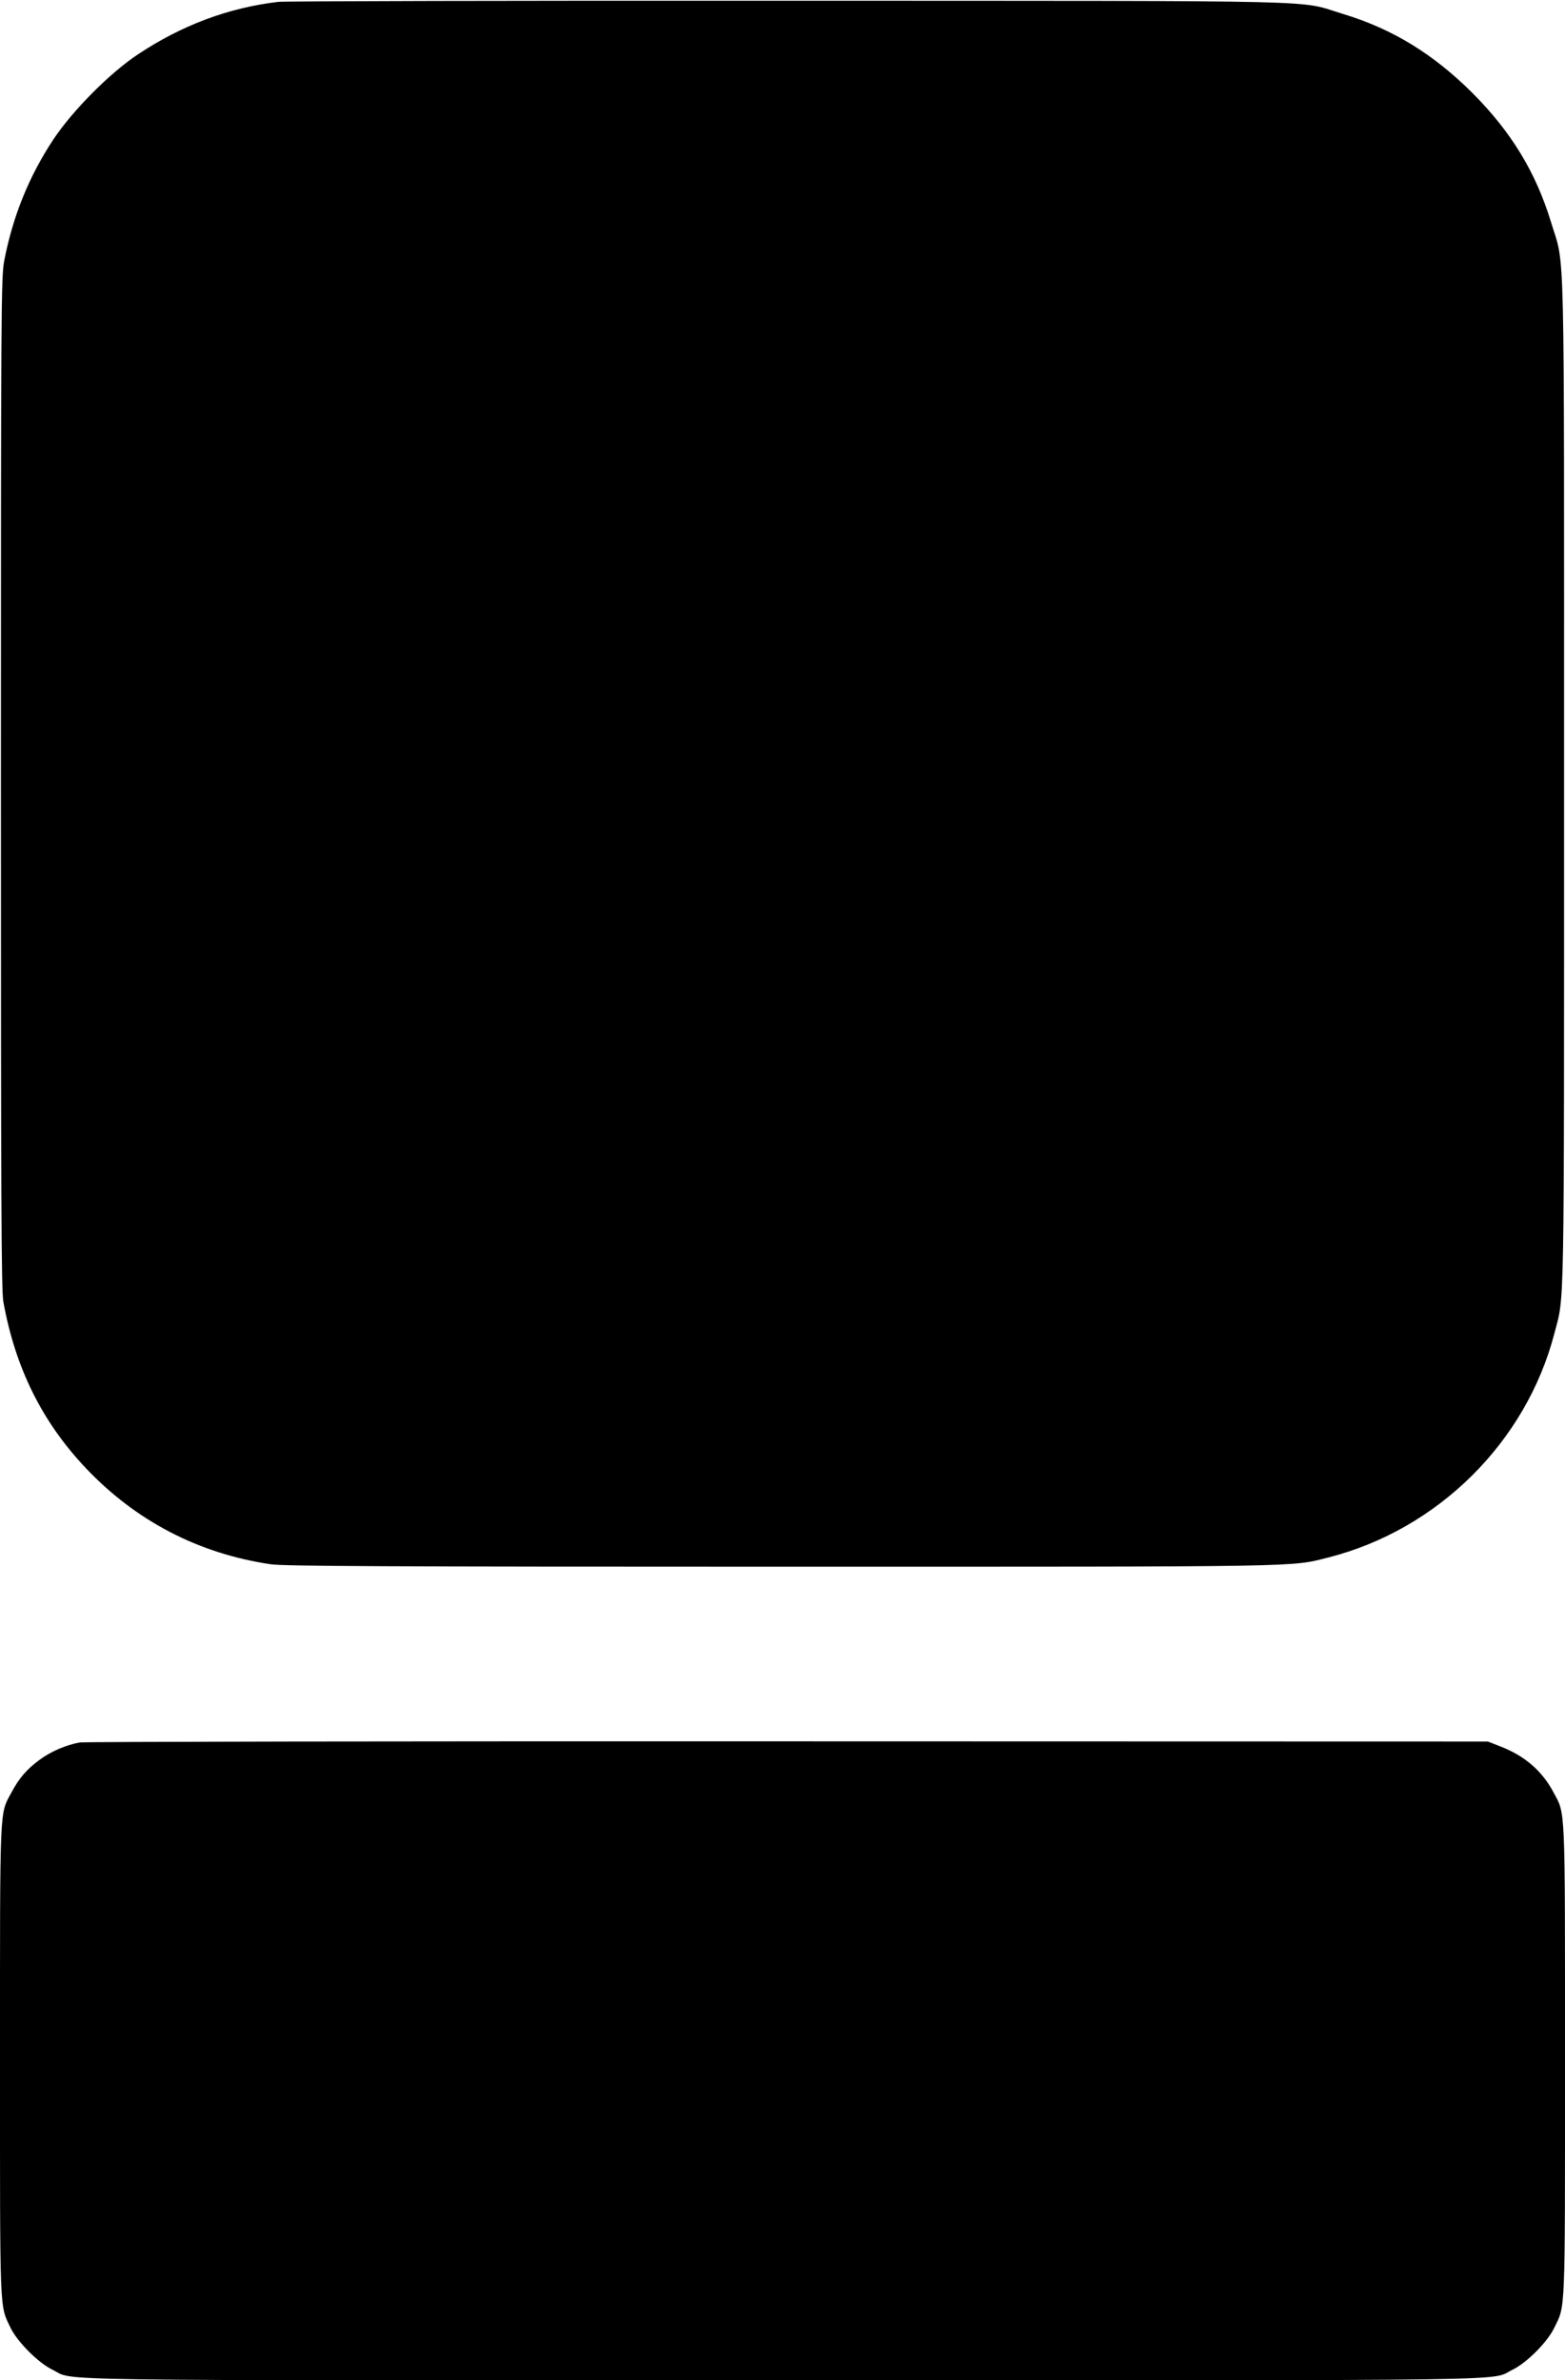
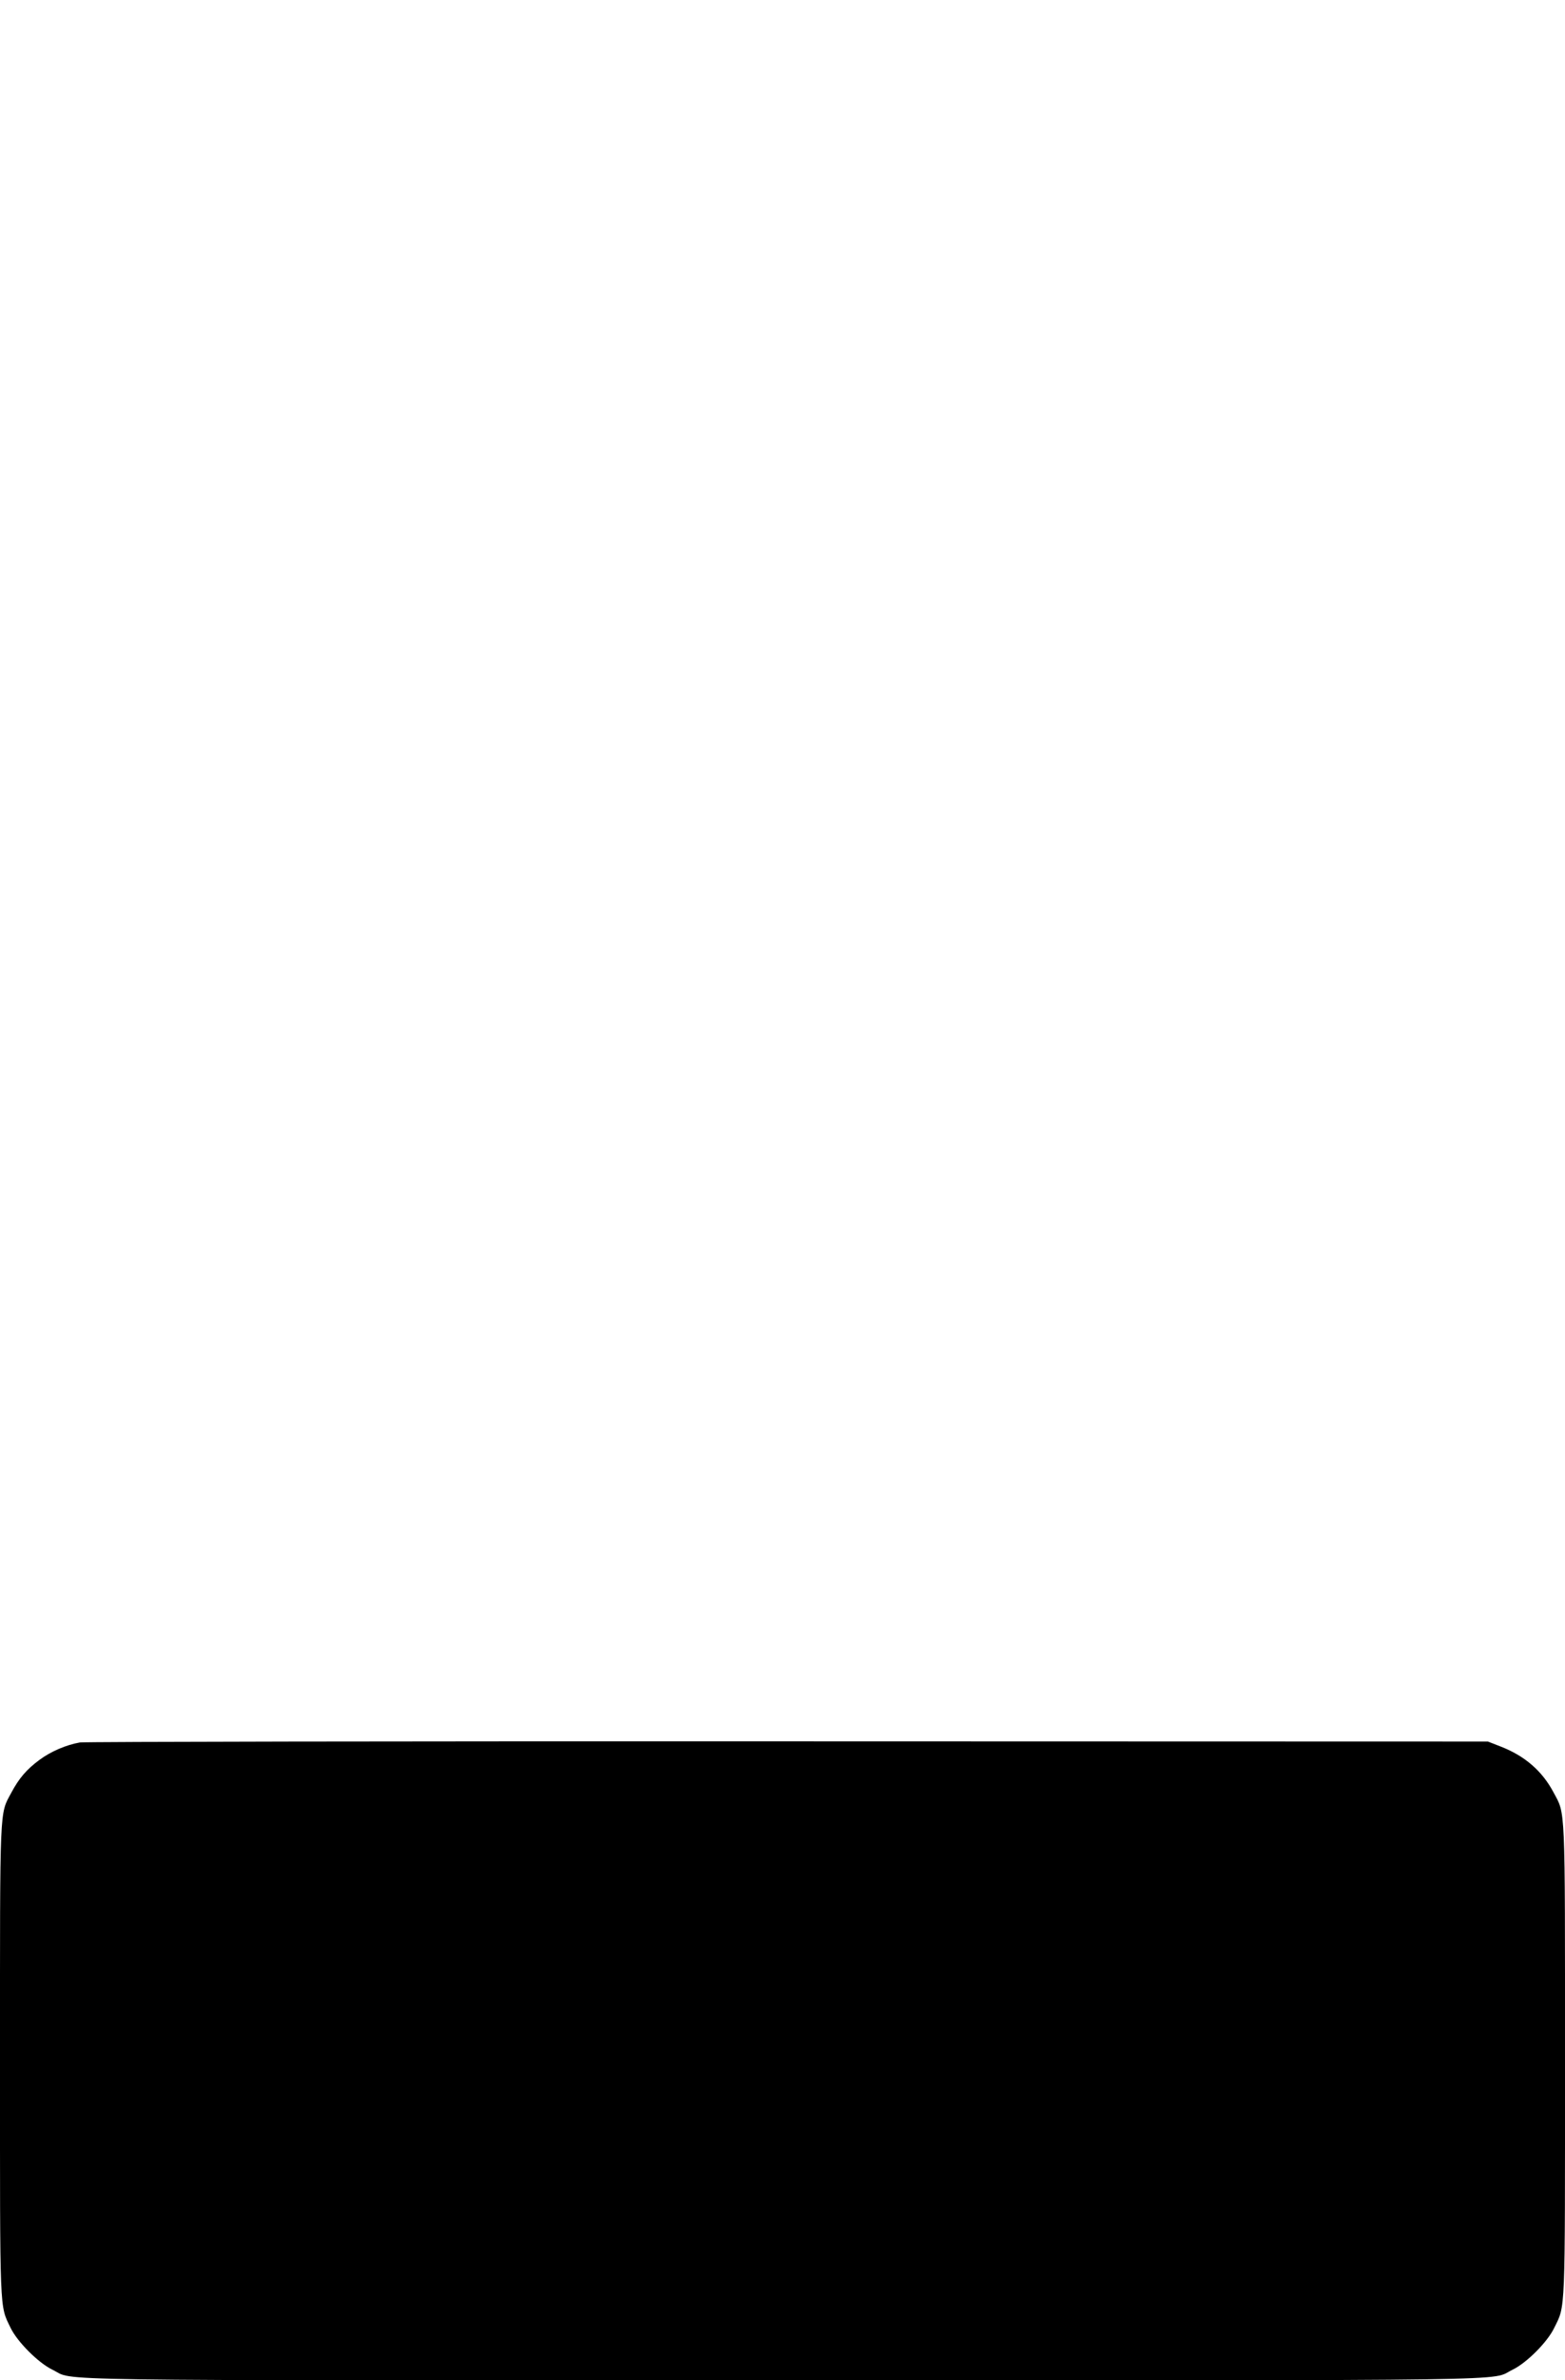
<svg xmlns="http://www.w3.org/2000/svg" version="1.0" width="842pt" height="1280pt" viewBox="0 0 842 1280" preserveAspectRatio="xMidYMid meet">
  <g transform="translate(0,1280) scale(0.1,-0.1)" fill="#000000" stroke="none">
-     <path d="M1497 12790 c-269 -32 -517 -125 -753 -281 -154 -102 -353 -303 -457 -459 -131 -198 -218 -413 -264 -651 -17 -89 -18 -237 -18 -2809 0 -2235 2 -2728 13 -2790 64 -355 208 -646 444 -895 269 -284 607 -460 996 -517 69 -10 631 -13 2752 -13 2856 0 2730 -2 2938 50 588 150 1063 620 1215 1205 55 210 52 36 52 2960 0 3037 6 2762 -71 3018 -81 265 -213 483 -423 693 -210 209 -429 343 -692 423 -257 77 23 71 -2979 72 -1477 1 -2716 -2 -2753 -6z" />
    <path d="M430 3430 c-74 -13 -156 -48 -218 -94 -69 -51 -110 -99 -151 -176 -64 -120 -61 -49 -61 -1440 0 -1381 -3 -1313 57 -1438 36 -75 150 -189 225 -225 129 -62 -185 -57 3928 -57 4112 0 3799 -5 3928 57 75 36 188 149 224 225 61 124 58 56 58 1438 0 1394 3 1320 -62 1442 -61 115 -155 196 -284 246 l-69 27 -3765 1 c-2071 1 -3785 -2 -3810 -6z" />
  </g>
</svg>